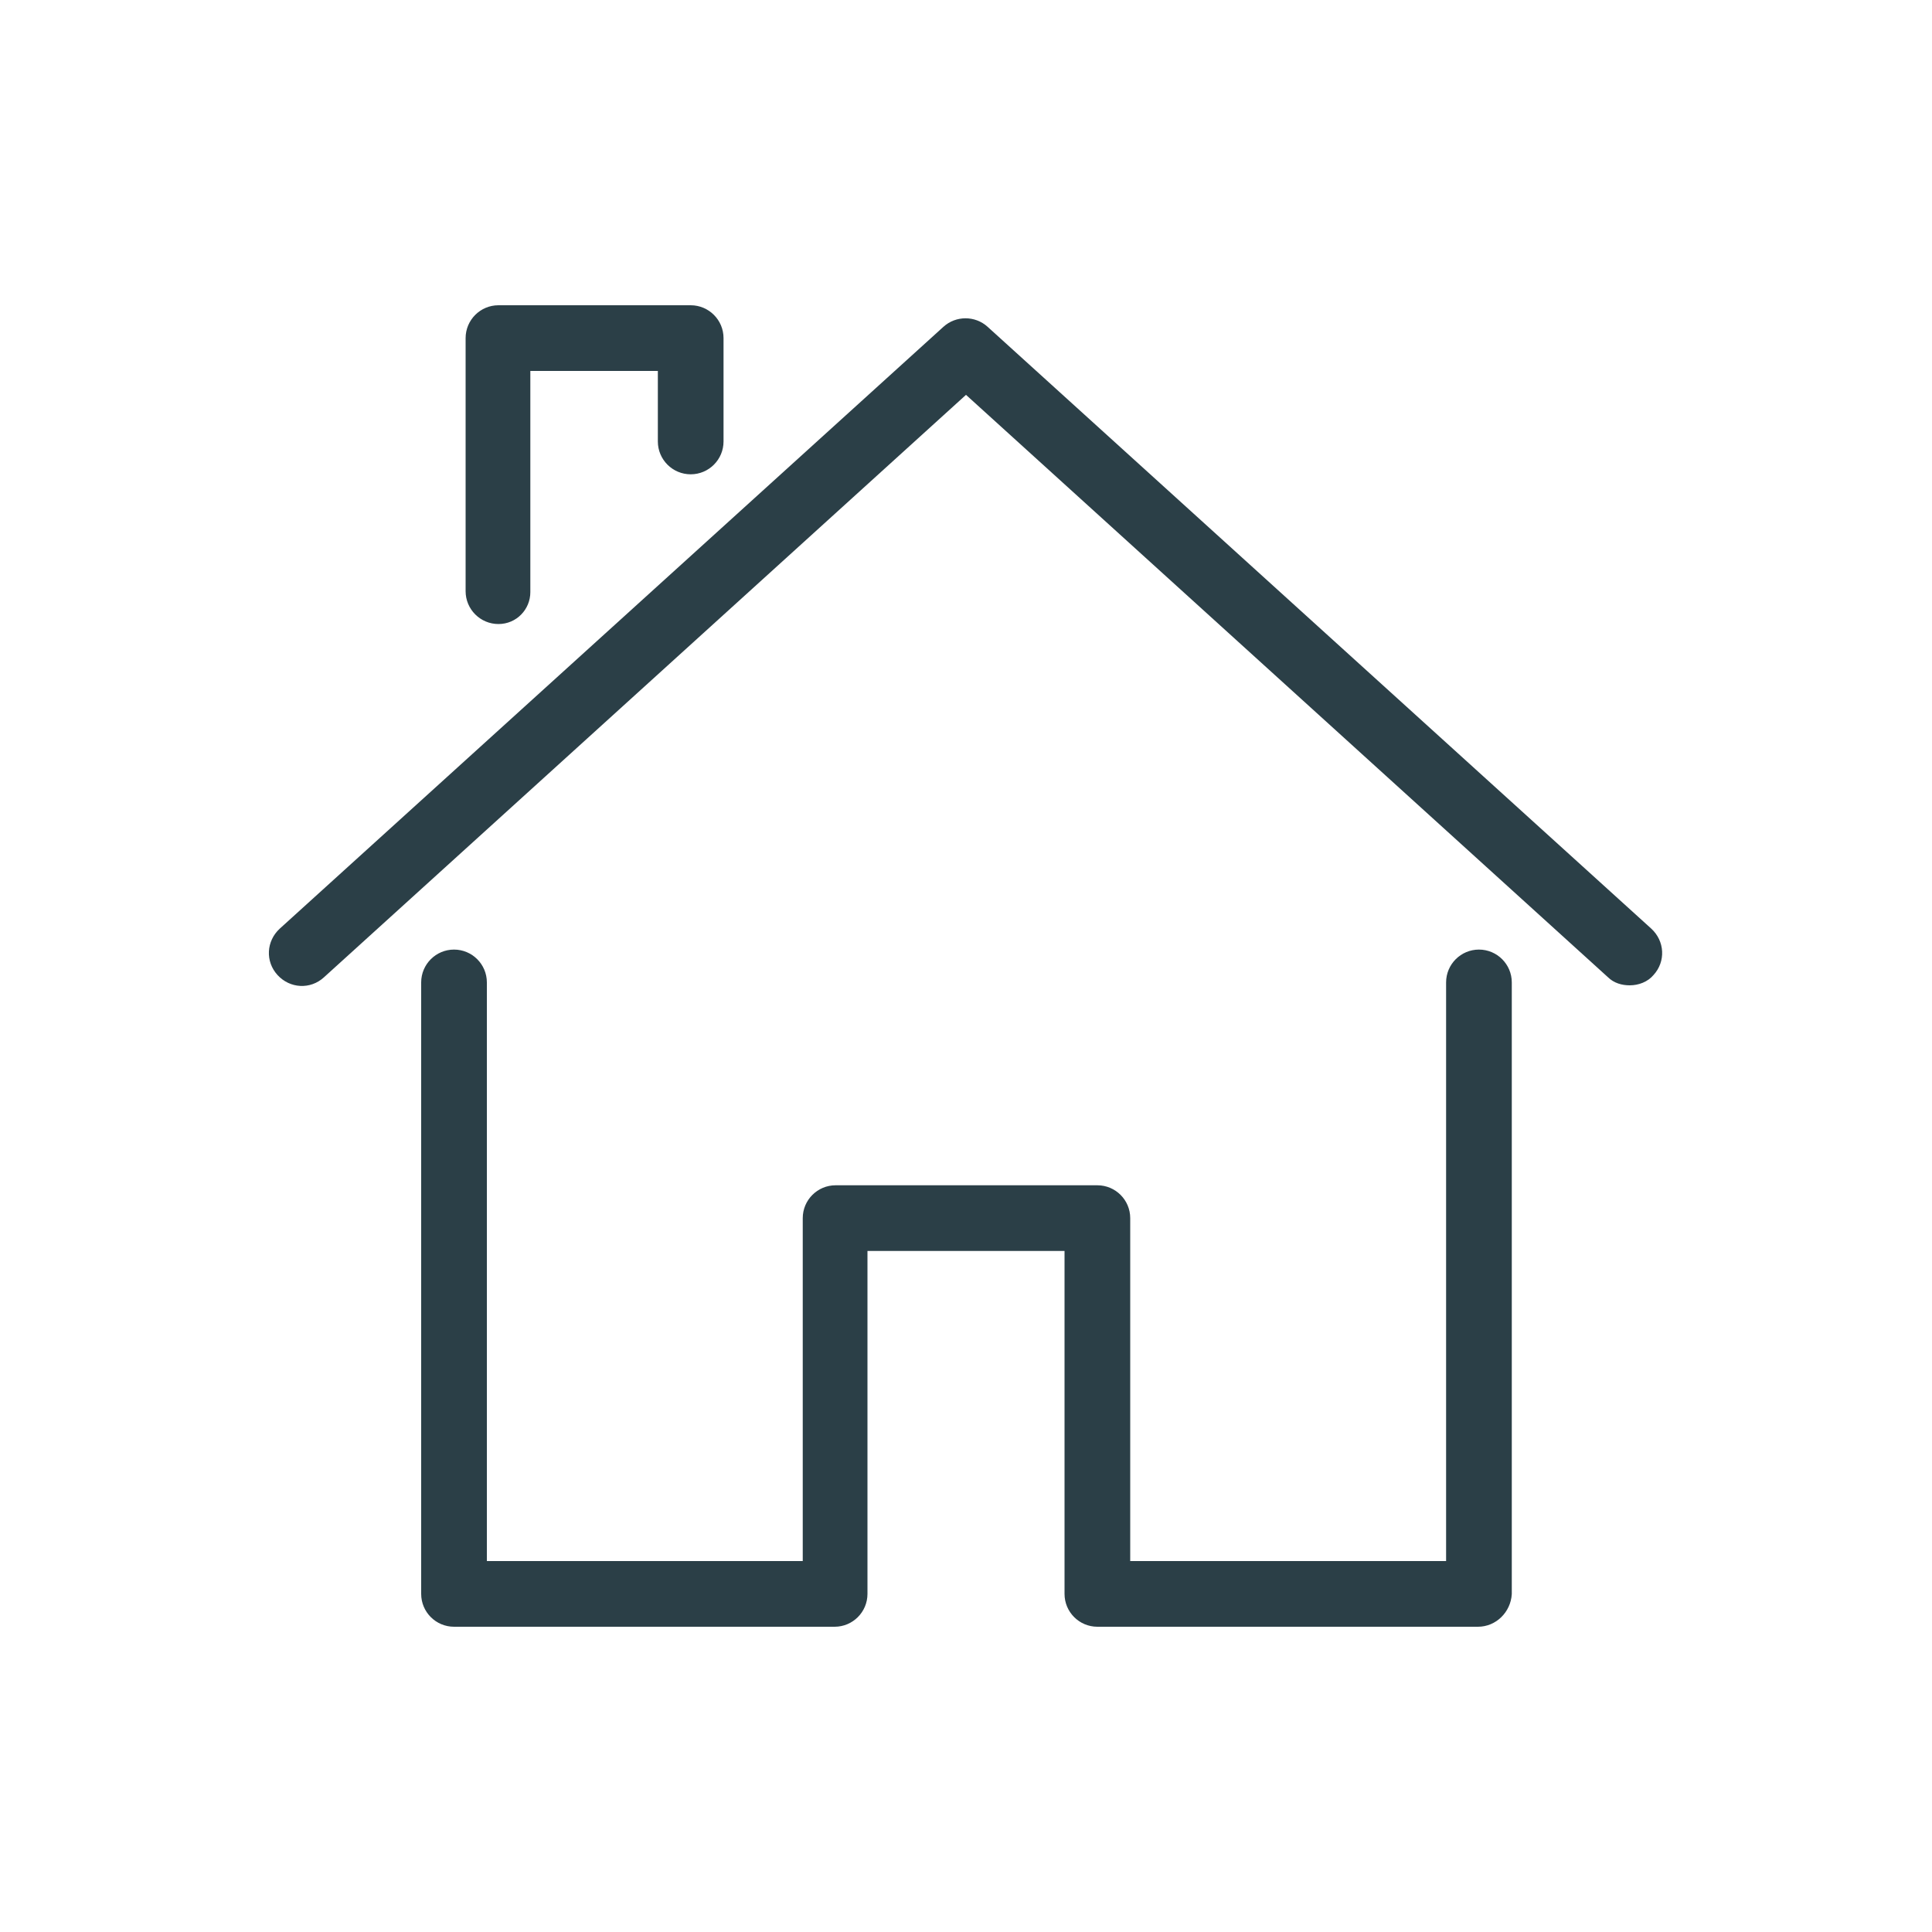
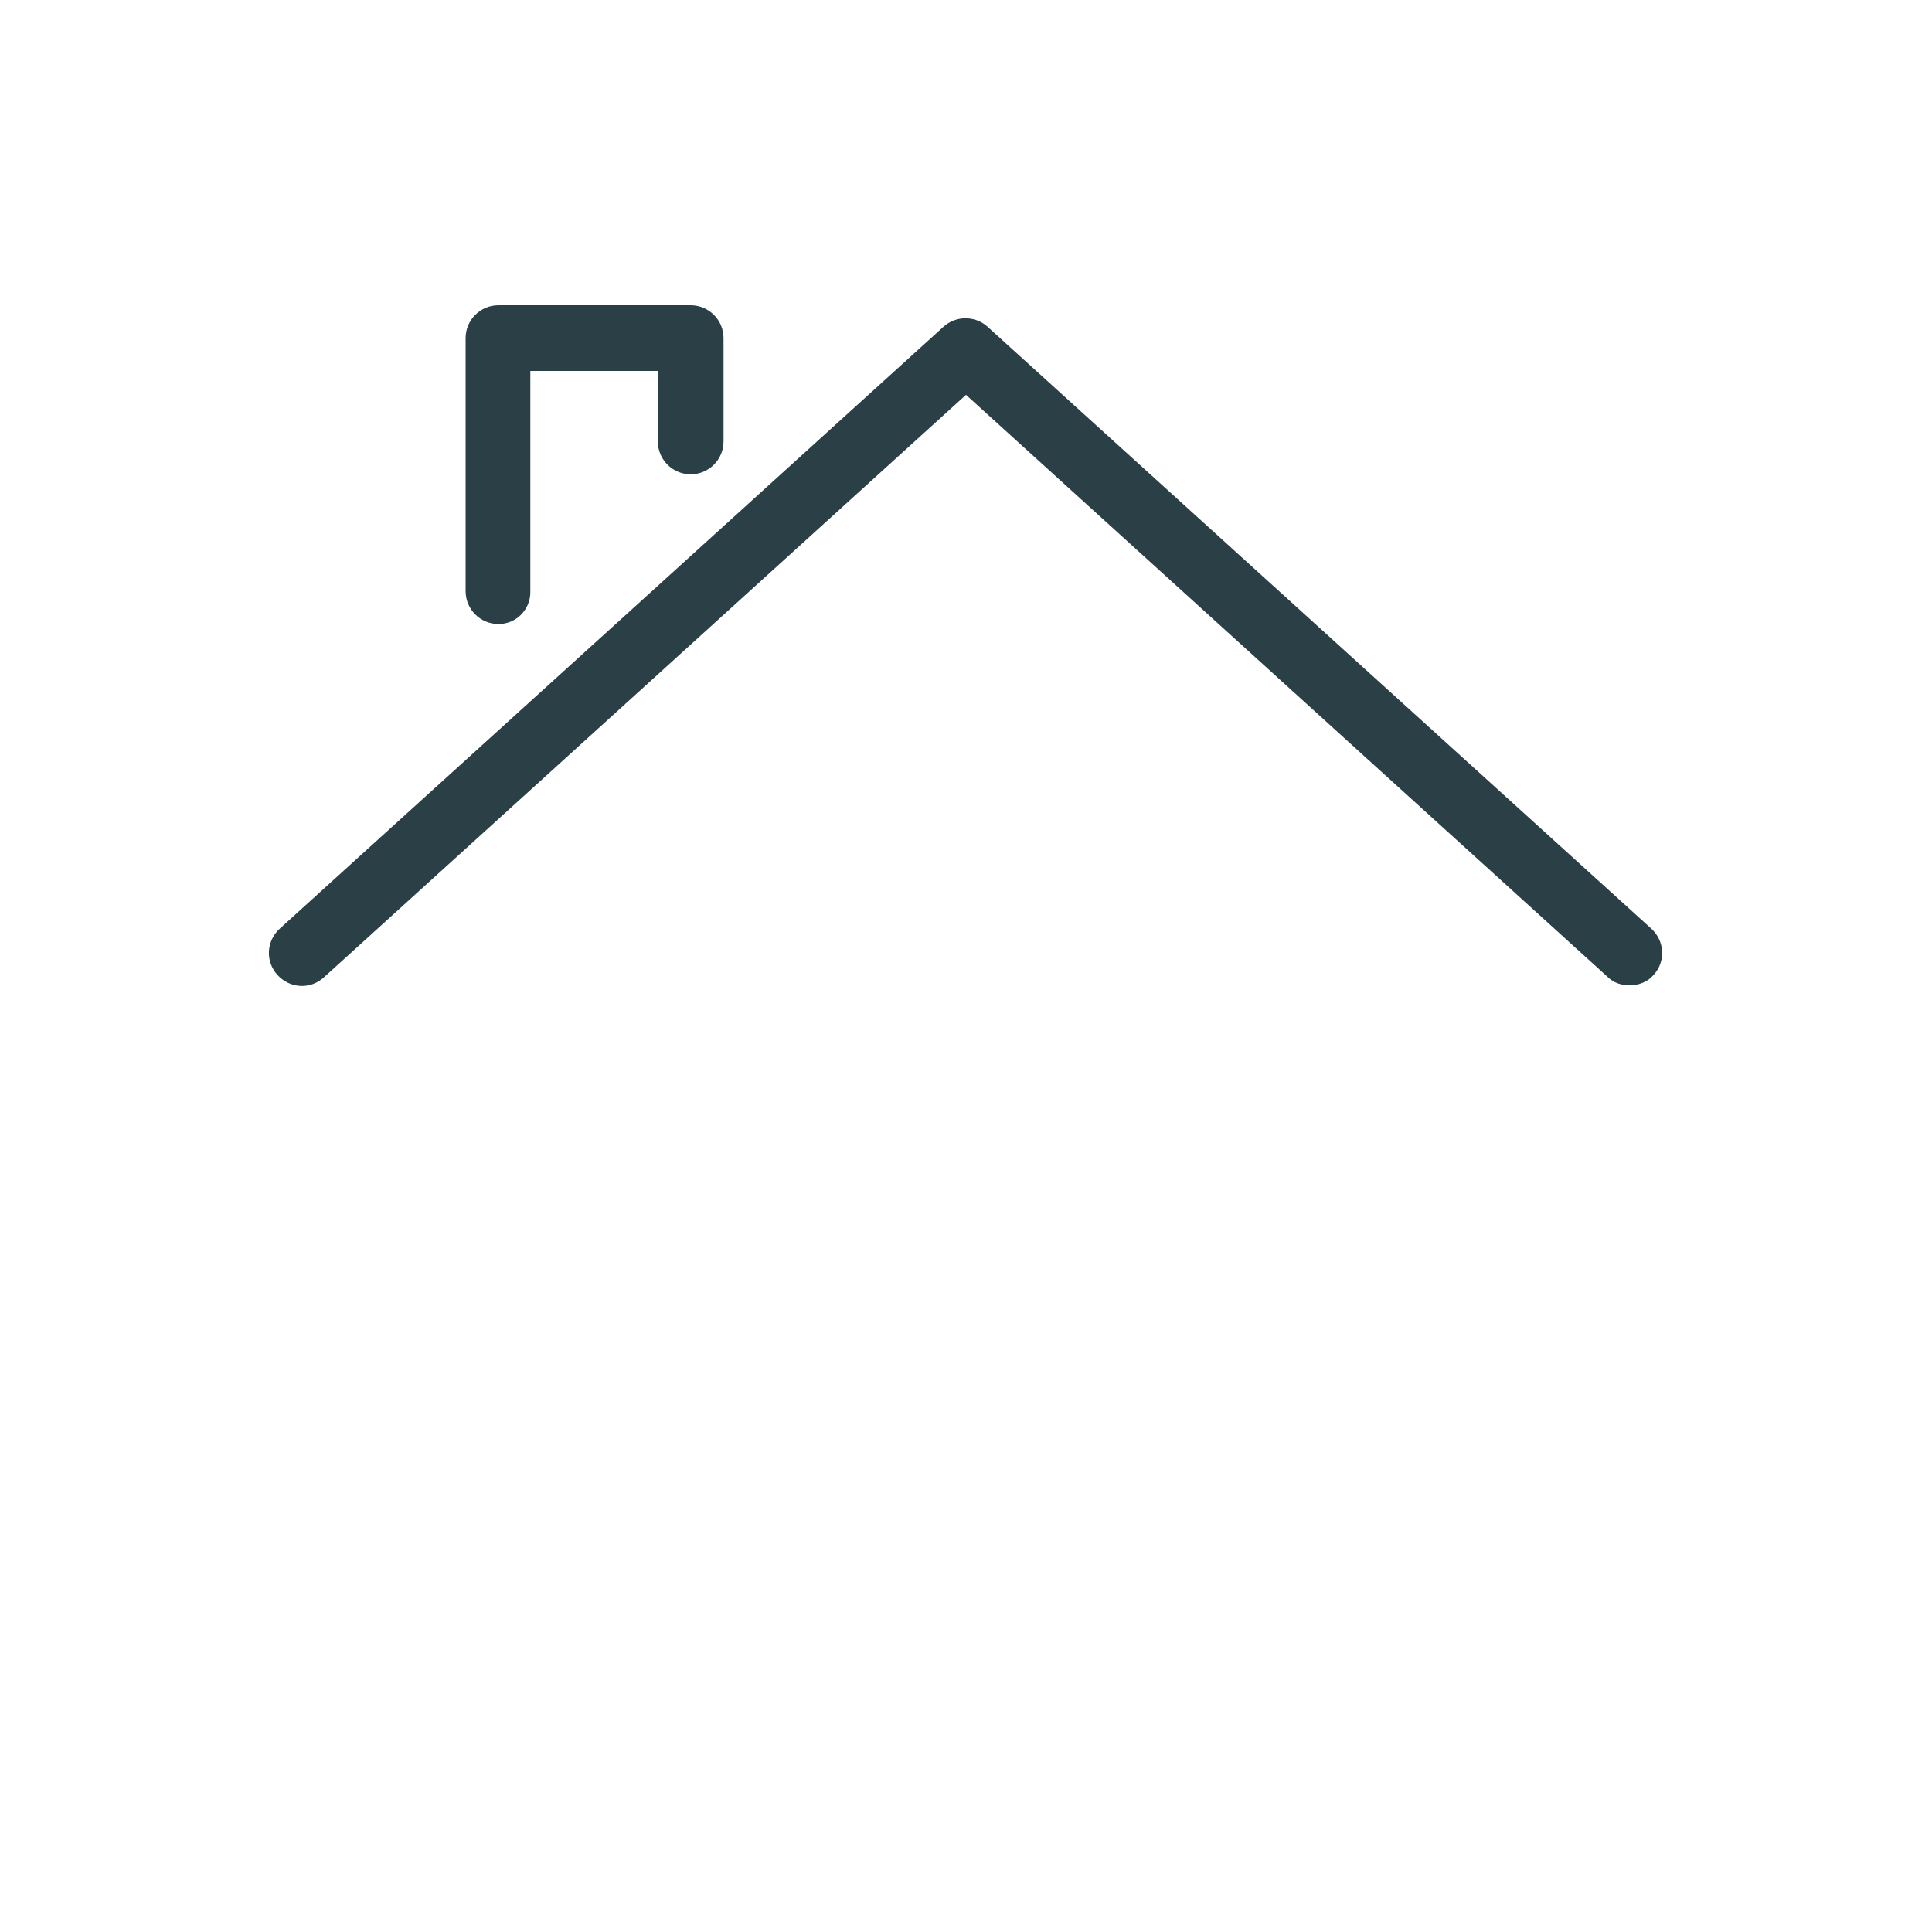
<svg xmlns="http://www.w3.org/2000/svg" id="Layer_1" x="0px" y="0px" viewBox="0 0 200 200" style="enable-background:new 0 0 200 200;" xml:space="preserve">
  <style type="text/css"> .st0{fill:#2B3F47;stroke:#2B3F47;stroke-miterlimit:10;} </style>
  <g>
-     <path class="st0" d="M153,167.9h-39.4c-1.6,0-2.9-1.3-2.9-2.9v-36H89.3v36c0,1.6-1.3,2.9-2.9,2.9H47c-1.6,0-2.9-1.3-2.9-2.9v-63.3 c0-1.6,1.3-2.9,2.9-2.9c1.6,0,2.9,1.3,2.9,2.9v60.4h33.7v-36c0-1.6,1.3-2.9,2.9-2.9h27.1c1.6,0,2.9,1.3,2.9,2.9v36h33.7v-60.4 c0-1.6,1.3-2.9,2.9-2.9c1.6,0,2.9,1.3,2.9,2.9V165C155.9,166.6,154.6,167.9,153,167.9z" />
    <path class="st0" d="M168.7,101.5c-0.7,0-1.4-0.2-1.9-0.7L100,40.2l-66.8,60.6c-1.2,1.1-3,1-4.1-0.2c-1.1-1.2-1-3,0.2-4.1 l68.7-62.3c1.1-1,2.8-1,3.9,0l68.7,62.3c1.2,1.1,1.3,2.9,0.2,4.1C170.3,101.2,169.5,101.5,168.7,101.5z" />
-     <path class="st0" d="M51.6,64.1c-1.6,0-2.9-1.3-2.9-2.9V35c0-1.6,1.3-2.9,2.9-2.9h19.9c1.6,0,2.9,1.3,2.9,2.9v10.7 c0,1.6-1.3,2.9-2.9,2.9s-2.9-1.3-2.9-2.9v-7.8H54.4v23.4C54.4,62.8,53.2,64.1,51.6,64.1z" />
+     <path class="st0" d="M51.6,64.1c-1.6,0-2.9-1.3-2.9-2.9V35c0-1.6,1.3-2.9,2.9-2.9h19.9c1.6,0,2.9,1.3,2.9,2.9v10.7 c0,1.6-1.3,2.9-2.9,2.9s-2.9-1.3-2.9-2.9v-7.8H54.4v23.4C54.4,62.8,53.2,64.1,51.6,64.1" />
  </g>
</svg>